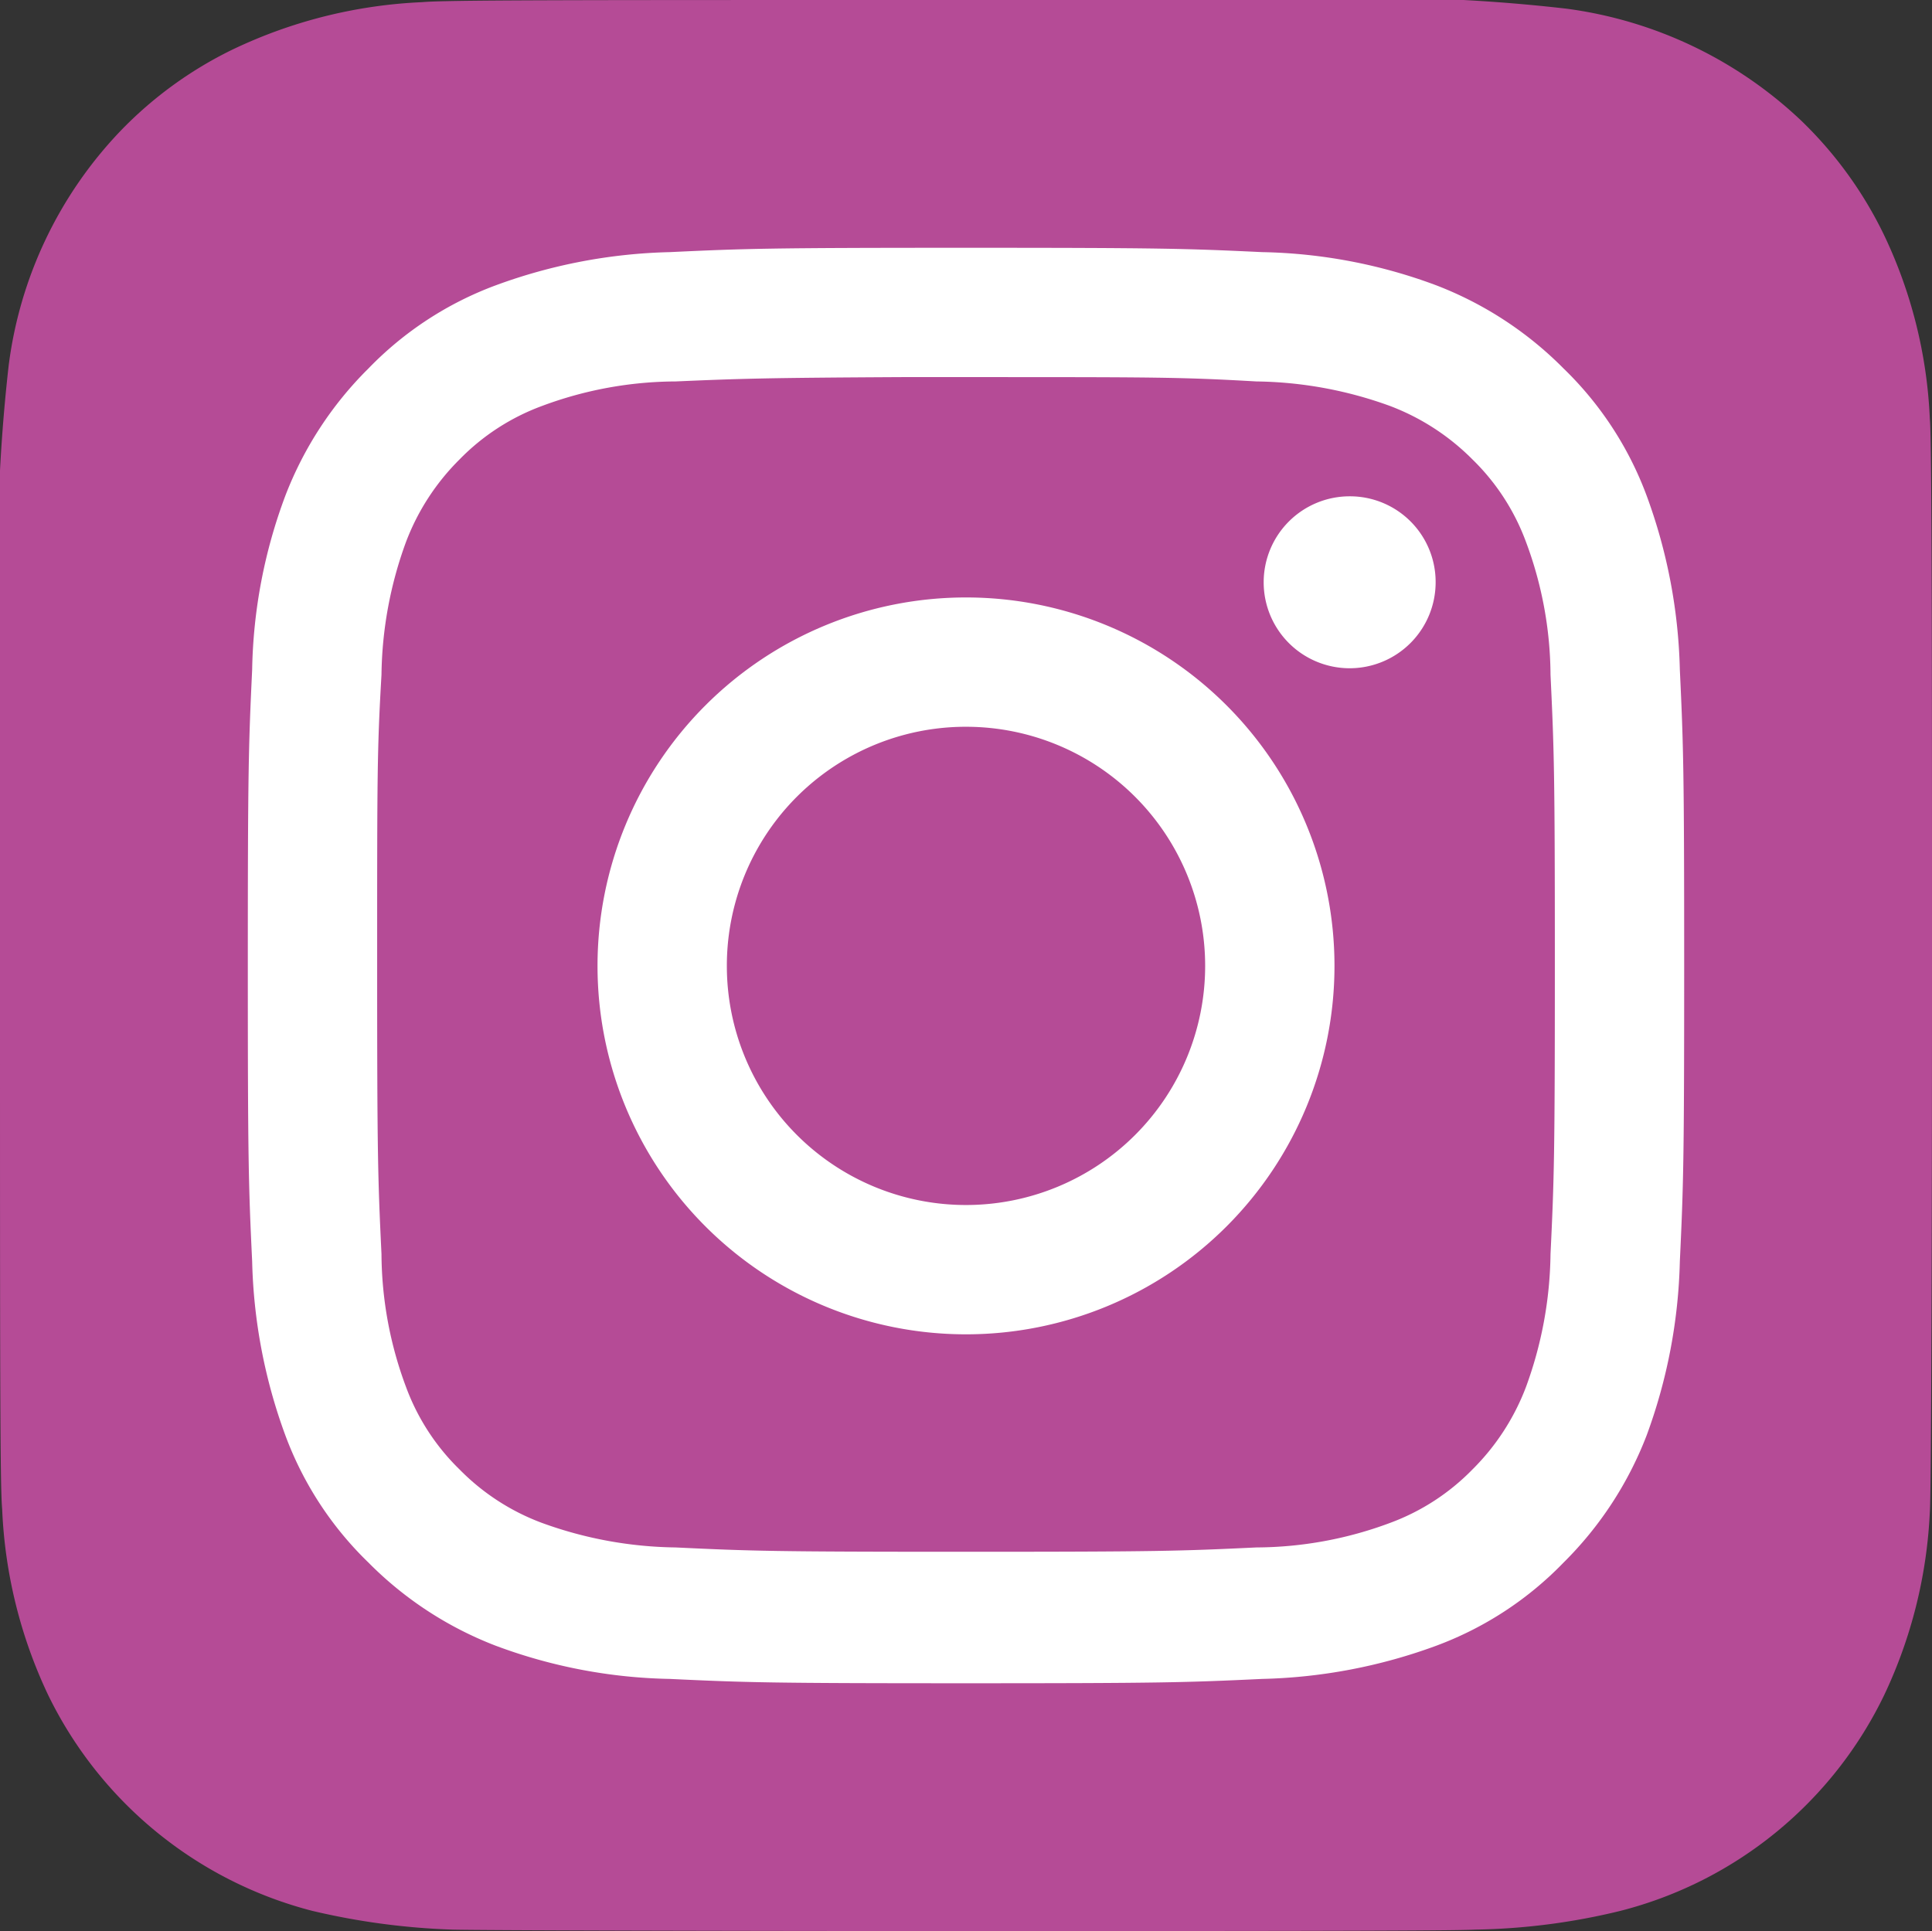
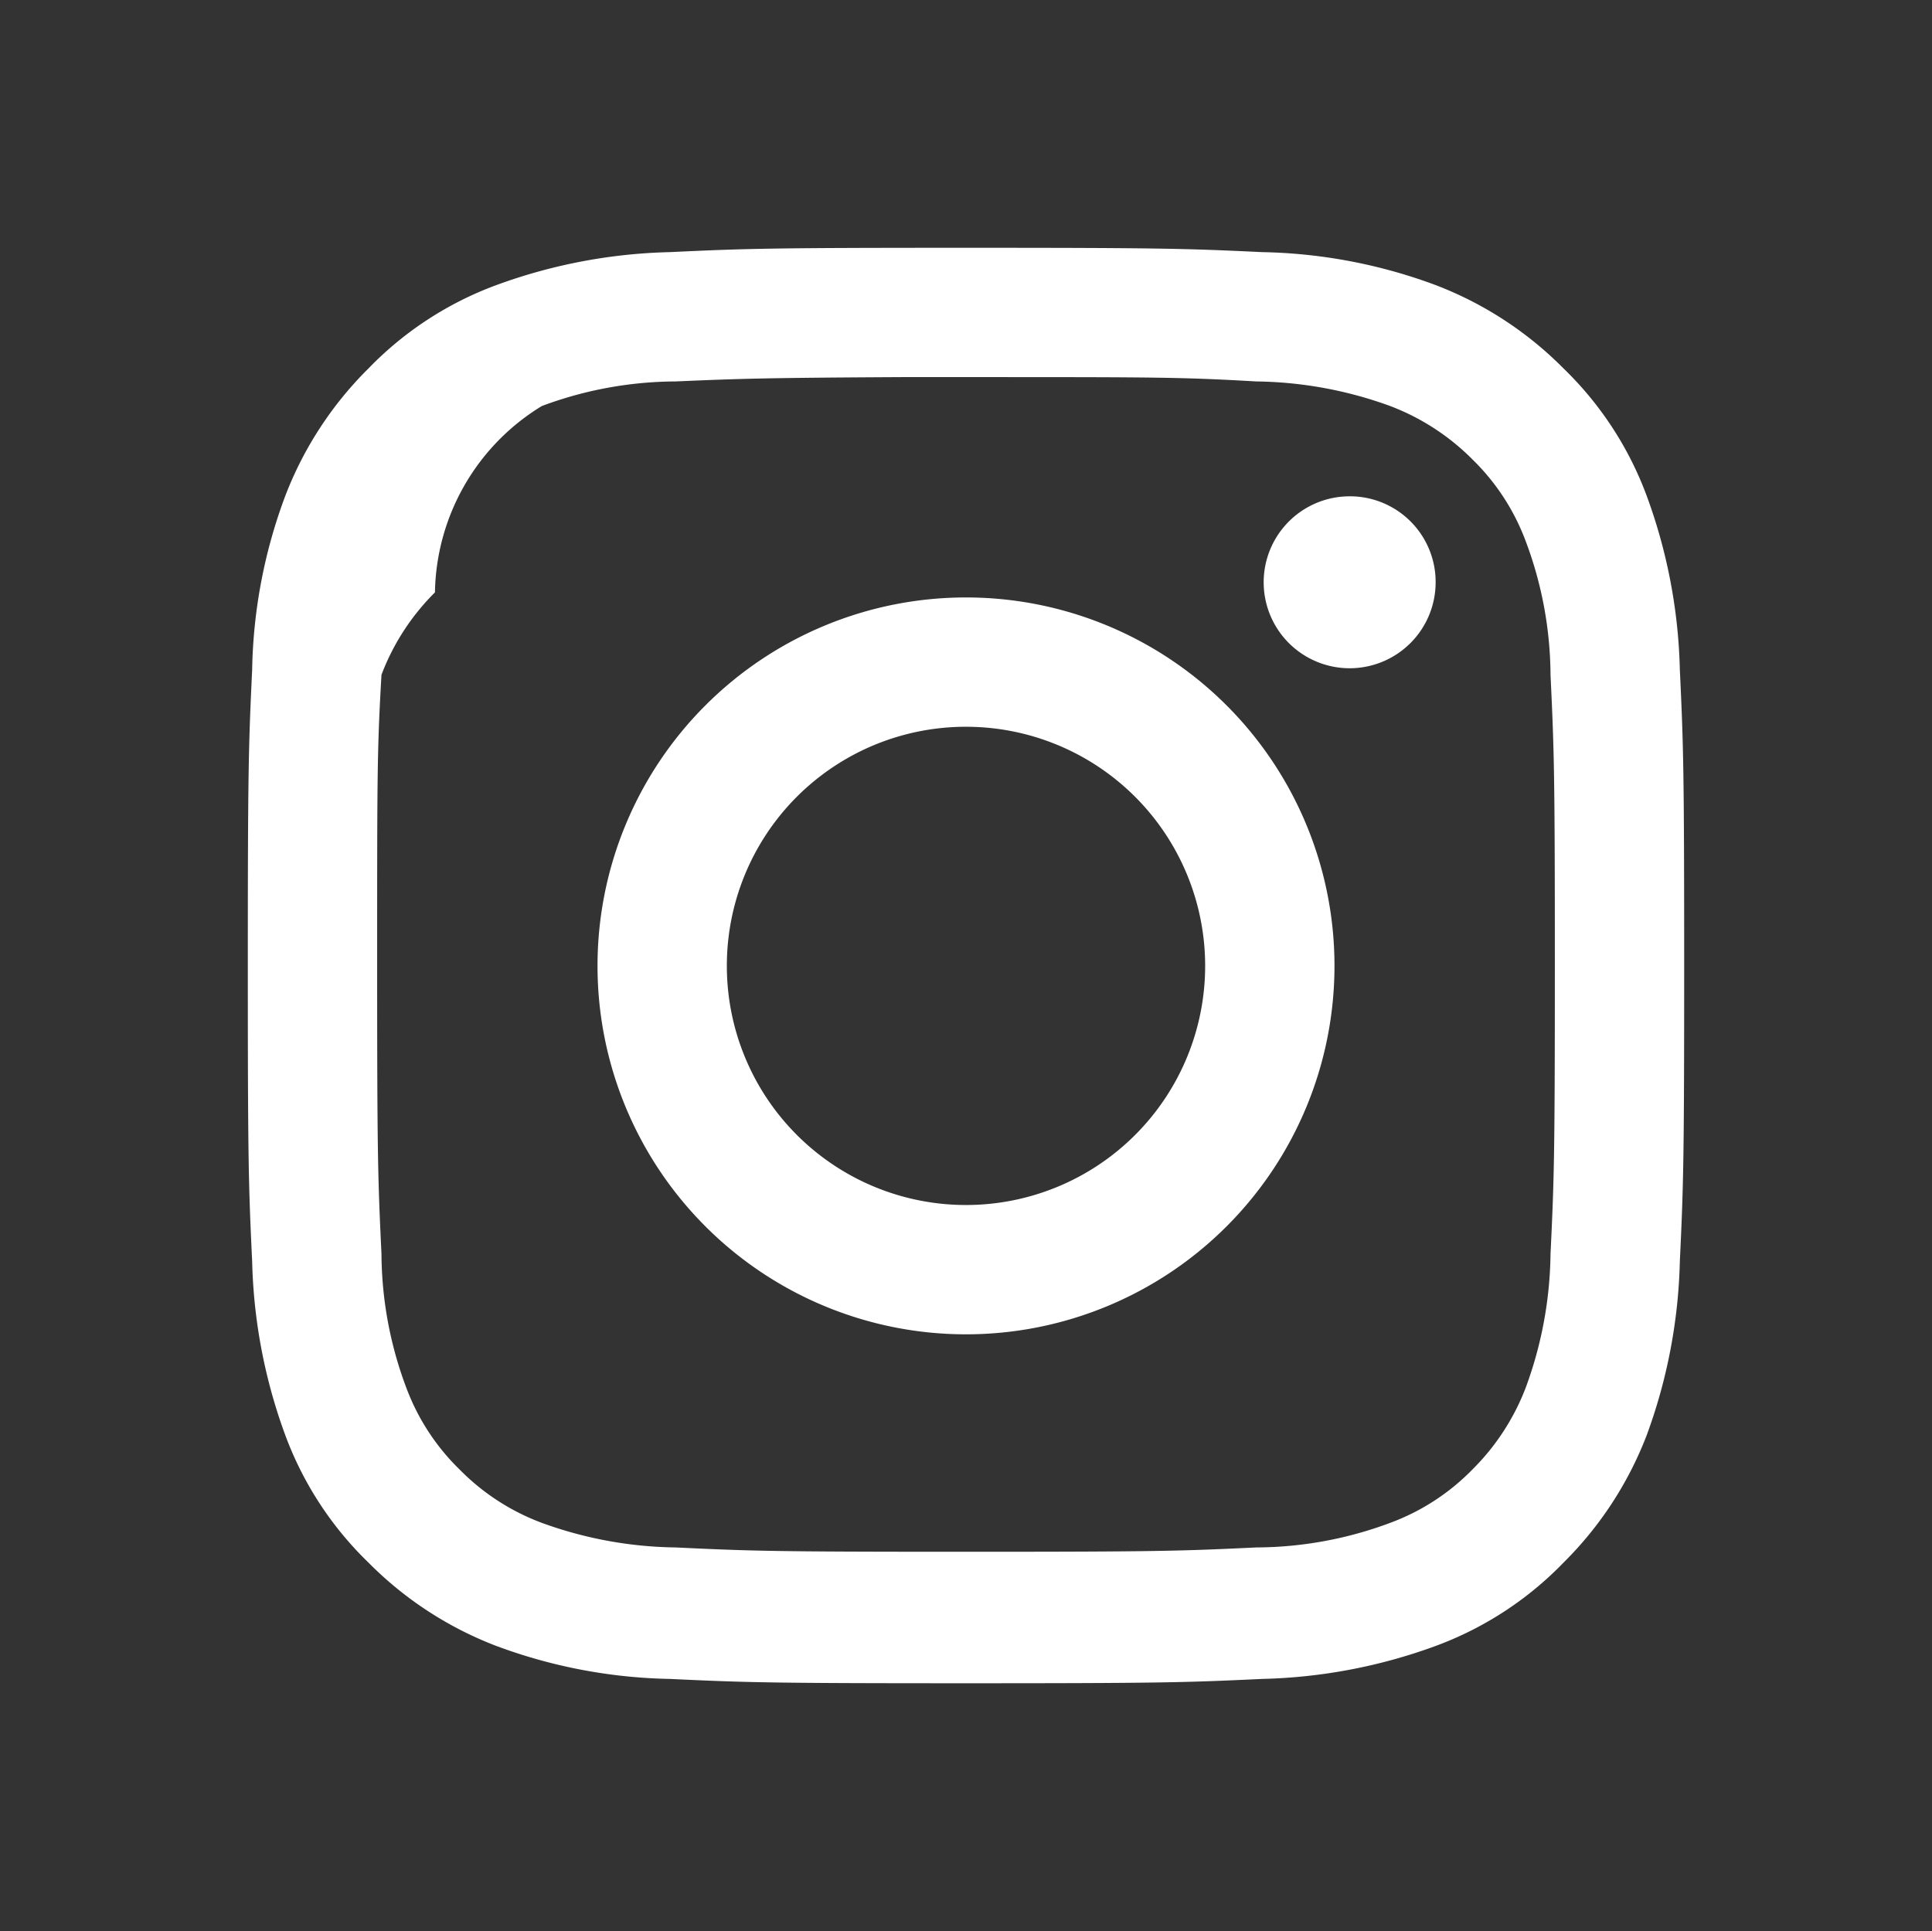
<svg xmlns="http://www.w3.org/2000/svg" width="26.74" height="26.73" viewBox="0 0 26.74 26.73">
  <rect x="0" y="0" width="26.74" height="26.73" fill="#333333" stroke="none" />
  <defs>
    <radialGradient id="radial-gradient" cx="0.829" cy="0.514" r="0.639" gradientTransform="matrix(-0.962, 0.271, 0.195, 0.693, -58.658, 7.442)" gradientUnits="objectBoundingBox">
      <stop offset="0" stop-color="#e72263" />
      <stop offset="1" stop-color="#b54b96" />
    </radialGradient>
    <radialGradient id="radial-gradient-2" cx="0.273" cy="1.158" r="0.799" gradientTransform="matrix(0, -1, -1.061, 0, -33.035, -32.878)" gradientUnits="objectBoundingBox">
      <stop offset="0" stop-color="#fecb09" />
      <stop offset="0.12" stop-color="#fecb09" />
      <stop offset="0.57" stop-color="#e94f1e" />
      <stop offset="0.69" stop-color="#e62746" />
      <stop offset="1" stop-color="#e7215b" stop-opacity="0" />
    </radialGradient>
    <radialGradient id="radial-gradient-3" cx="0.497" cy="1.03" r="0.331" gradientTransform="matrix(0.502, -0.865, -1.125, -0.653, -16.435, -27.662)" gradientUnits="objectBoundingBox">
      <stop offset="0" stop-color="#fecb09" />
      <stop offset="1" stop-color="#fecb09" stop-opacity="0" />
    </radialGradient>
    <radialGradient id="radial-gradient-4" cx="0.173" cy="0.033" r="0.631" gradientTransform="matrix(-0.962, 0.271, 0.092, 0.328, -70.985, 27.626)" gradientUnits="objectBoundingBox">
      <stop offset="0" stop-color="#534797" />
      <stop offset="1" stop-color="#594696" stop-opacity="0" />
    </radialGradient>
  </defs>
  <g id="Raggruppa_3118" data-name="Raggruppa 3118" transform="translate(0 -1.4)">
-     <path id="Tracciato_53" data-name="Tracciato 53" d="M13.37,1.4c-5.58,0-7.21,0-7.53.03a6.754,6.754,0,0,0-2.63.66A5.485,5.485,0,0,0,1.67,3.21,5.74,5.74,0,0,0,.12,6.46,24.073,24.073,0,0,0,0,10.42v4.34c0,5.58,0,7.21.03,7.53a6.644,6.644,0,0,0,.64,2.58,5.631,5.631,0,0,0,3.65,2.98,9.807,9.807,0,0,0,1.94.26c.33.01,3.71.02,7.08.02s6.75,0,7.08-.02a9.034,9.034,0,0,0,2.01-.26,5.588,5.588,0,0,0,3.65-2.99,6.621,6.621,0,0,0,.63-2.53c.02-.23.03-3.9.03-7.57s0-7.33-.03-7.56a6.55,6.55,0,0,0-.64-2.56,5.548,5.548,0,0,0-1.14-1.57,5.836,5.836,0,0,0-3.25-1.55,23.5,23.5,0,0,0-3.94-.12H13.39Z" fill="url(#radial-gradient)" />
-     <path id="Tracciato_54" data-name="Tracciato 54" d="M13.37,1.4c-5.58,0-7.21,0-7.53.03a6.754,6.754,0,0,0-2.63.66A5.485,5.485,0,0,0,1.67,3.21,5.74,5.74,0,0,0,.12,6.46,24.073,24.073,0,0,0,0,10.42v4.34c0,5.58,0,7.21.03,7.53a6.644,6.644,0,0,0,.64,2.58,5.631,5.631,0,0,0,3.65,2.98,9.807,9.807,0,0,0,1.94.26c.33.01,3.71.02,7.08.02s6.75,0,7.08-.02a9.034,9.034,0,0,0,2.01-.26,5.588,5.588,0,0,0,3.65-2.99,6.621,6.621,0,0,0,.63-2.53c.02-.23.03-3.9.03-7.57s0-7.33-.03-7.56a6.55,6.55,0,0,0-.64-2.56,5.548,5.548,0,0,0-1.14-1.57,5.836,5.836,0,0,0-3.25-1.55,23.5,23.5,0,0,0-3.94-.12H13.39Z" fill="url(#radial-gradient-2)" />
-     <path id="Tracciato_55" data-name="Tracciato 55" d="M13.37,1.4c-5.58,0-7.21,0-7.53.03a6.754,6.754,0,0,0-2.63.66A5.485,5.485,0,0,0,1.67,3.21,5.74,5.74,0,0,0,.12,6.46,24.073,24.073,0,0,0,0,10.42v4.34c0,5.58,0,7.21.03,7.53a6.644,6.644,0,0,0,.64,2.58,5.631,5.631,0,0,0,3.65,2.98,9.807,9.807,0,0,0,1.94.26c.33.01,3.71.02,7.08.02s6.75,0,7.08-.02a9.034,9.034,0,0,0,2.01-.26,5.588,5.588,0,0,0,3.65-2.99,6.621,6.621,0,0,0,.63-2.53c.02-.23.03-3.9.03-7.57s0-7.33-.03-7.56a6.55,6.55,0,0,0-.64-2.56,5.548,5.548,0,0,0-1.14-1.57,5.836,5.836,0,0,0-3.25-1.55,23.5,23.5,0,0,0-3.94-.12H13.39Z" fill="url(#radial-gradient-3)" />
-     <path id="Tracciato_56" data-name="Tracciato 56" d="M13.37,1.4c-5.58,0-7.21,0-7.53.03a6.754,6.754,0,0,0-2.63.66A5.485,5.485,0,0,0,1.67,3.21,5.74,5.74,0,0,0,.12,6.46,24.073,24.073,0,0,0,0,10.42v4.34c0,5.58,0,7.21.03,7.53a6.644,6.644,0,0,0,.64,2.58,5.631,5.631,0,0,0,3.65,2.98,9.807,9.807,0,0,0,1.94.26c.33.01,3.71.02,7.08.02s6.75,0,7.08-.02a9.034,9.034,0,0,0,2.01-.26,5.588,5.588,0,0,0,3.65-2.99,6.621,6.621,0,0,0,.63-2.53c.02-.23.03-3.9.03-7.57s0-7.33-.03-7.56a6.55,6.55,0,0,0-.64-2.56,5.548,5.548,0,0,0-1.14-1.57,5.836,5.836,0,0,0-3.25-1.55,23.5,23.5,0,0,0-3.94-.12H13.39Z" fill="url(#radial-gradient-4)" />
-     <path id="Tracciato_57" data-name="Tracciato 57" d="M13.37,4.83c-2.7,0-3.04.01-4.1.06a7.455,7.455,0,0,0-2.41.46A4.744,4.744,0,0,0,5.1,6.5,5.005,5.005,0,0,0,3.95,8.26a7.2,7.2,0,0,0-.46,2.41c-.05,1.06-.06,1.4-.06,4.1s.01,3.04.06,4.09a7.455,7.455,0,0,0,.46,2.41A4.744,4.744,0,0,0,5.1,23.03a5.005,5.005,0,0,0,1.76,1.15,7.248,7.248,0,0,0,2.41.46c1.06.05,1.4.06,4.1.06s3.04-.01,4.1-.06a7.455,7.455,0,0,0,2.41-.46,4.744,4.744,0,0,0,1.76-1.15,5.005,5.005,0,0,0,1.15-1.76,7.455,7.455,0,0,0,.46-2.41c.05-1.06.06-1.4.06-4.09s-.01-3.04-.06-4.1a7.455,7.455,0,0,0-.46-2.41A4.744,4.744,0,0,0,21.64,6.5a5.005,5.005,0,0,0-1.76-1.15,7.248,7.248,0,0,0-2.41-.46c-1.06-.05-1.4-.06-4.1-.06h0Zm-.89,1.79h.89c2.65,0,2.97,0,4.02.06a5.592,5.592,0,0,1,1.85.34,3.209,3.209,0,0,1,1.14.74,3.079,3.079,0,0,1,.74,1.14,5.32,5.32,0,0,1,.34,1.84c.05,1.05.06,1.36.06,4.01s-.01,2.97-.06,4.01a5.516,5.516,0,0,1-.34,1.84,3.209,3.209,0,0,1-.74,1.14,3.079,3.079,0,0,1-1.14.74,5.337,5.337,0,0,1-1.85.34c-1.05.05-1.36.06-4.02.06s-2.97-.01-4.02-.06a5.592,5.592,0,0,1-1.85-.34,3.123,3.123,0,0,1-1.14-.74,3.079,3.079,0,0,1-.74-1.14,5.32,5.32,0,0,1-.34-1.84c-.05-1.05-.06-1.36-.06-4.01s0-2.97.06-4.01A5.516,5.516,0,0,1,5.62,8.9a3.209,3.209,0,0,1,.74-1.14A3.079,3.079,0,0,1,7.5,7.02a5.337,5.337,0,0,1,1.85-.34c.92-.04,1.27-.05,3.13-.06h0Zm6.2,1.65a1.19,1.19,0,1,0,1.19,1.19,1.186,1.186,0,0,0-1.19-1.19Zm-5.31,1.4a5.1,5.1,0,1,0,5.1,5.1,5.1,5.1,0,0,0-5.1-5.1h0Zm0,1.79a3.31,3.31,0,1,1-3.31,3.31,3.308,3.308,0,0,1,3.31-3.31h0Z" fill="#fff" />
+     <path id="Tracciato_57" data-name="Tracciato 57" d="M13.37,4.83c-2.7,0-3.04.01-4.1.06a7.455,7.455,0,0,0-2.41.46A4.744,4.744,0,0,0,5.1,6.5,5.005,5.005,0,0,0,3.95,8.26a7.2,7.2,0,0,0-.46,2.41c-.05,1.06-.06,1.4-.06,4.1s.01,3.04.06,4.09a7.455,7.455,0,0,0,.46,2.41A4.744,4.744,0,0,0,5.1,23.03a5.005,5.005,0,0,0,1.76,1.15,7.248,7.248,0,0,0,2.41.46c1.06.05,1.4.06,4.1.06s3.04-.01,4.1-.06a7.455,7.455,0,0,0,2.41-.46,4.744,4.744,0,0,0,1.76-1.15,5.005,5.005,0,0,0,1.15-1.76,7.455,7.455,0,0,0,.46-2.41c.05-1.06.06-1.4.06-4.09s-.01-3.04-.06-4.1a7.455,7.455,0,0,0-.46-2.41A4.744,4.744,0,0,0,21.64,6.5a5.005,5.005,0,0,0-1.76-1.15,7.248,7.248,0,0,0-2.41-.46c-1.06-.05-1.4-.06-4.1-.06h0Zm-.89,1.79h.89c2.65,0,2.97,0,4.02.06a5.592,5.592,0,0,1,1.85.34,3.209,3.209,0,0,1,1.14.74,3.079,3.079,0,0,1,.74,1.14,5.32,5.32,0,0,1,.34,1.84c.05,1.05.06,1.36.06,4.01s-.01,2.97-.06,4.01a5.516,5.516,0,0,1-.34,1.84,3.209,3.209,0,0,1-.74,1.14,3.079,3.079,0,0,1-1.14.74,5.337,5.337,0,0,1-1.85.34c-1.05.05-1.36.06-4.02.06s-2.97-.01-4.02-.06a5.592,5.592,0,0,1-1.85-.34,3.123,3.123,0,0,1-1.14-.74,3.079,3.079,0,0,1-.74-1.14,5.32,5.32,0,0,1-.34-1.84c-.05-1.05-.06-1.36-.06-4.01s0-2.97.06-4.01a3.209,3.209,0,0,1,.74-1.14A3.079,3.079,0,0,1,7.5,7.02a5.337,5.337,0,0,1,1.85-.34c.92-.04,1.27-.05,3.13-.06h0Zm6.2,1.65a1.19,1.19,0,1,0,1.19,1.19,1.186,1.186,0,0,0-1.19-1.19Zm-5.31,1.4a5.1,5.1,0,1,0,5.1,5.1,5.1,5.1,0,0,0-5.1-5.1h0Zm0,1.79a3.31,3.31,0,1,1-3.31,3.31,3.308,3.308,0,0,1,3.31-3.31h0Z" fill="#fff" />
  </g>
</svg>